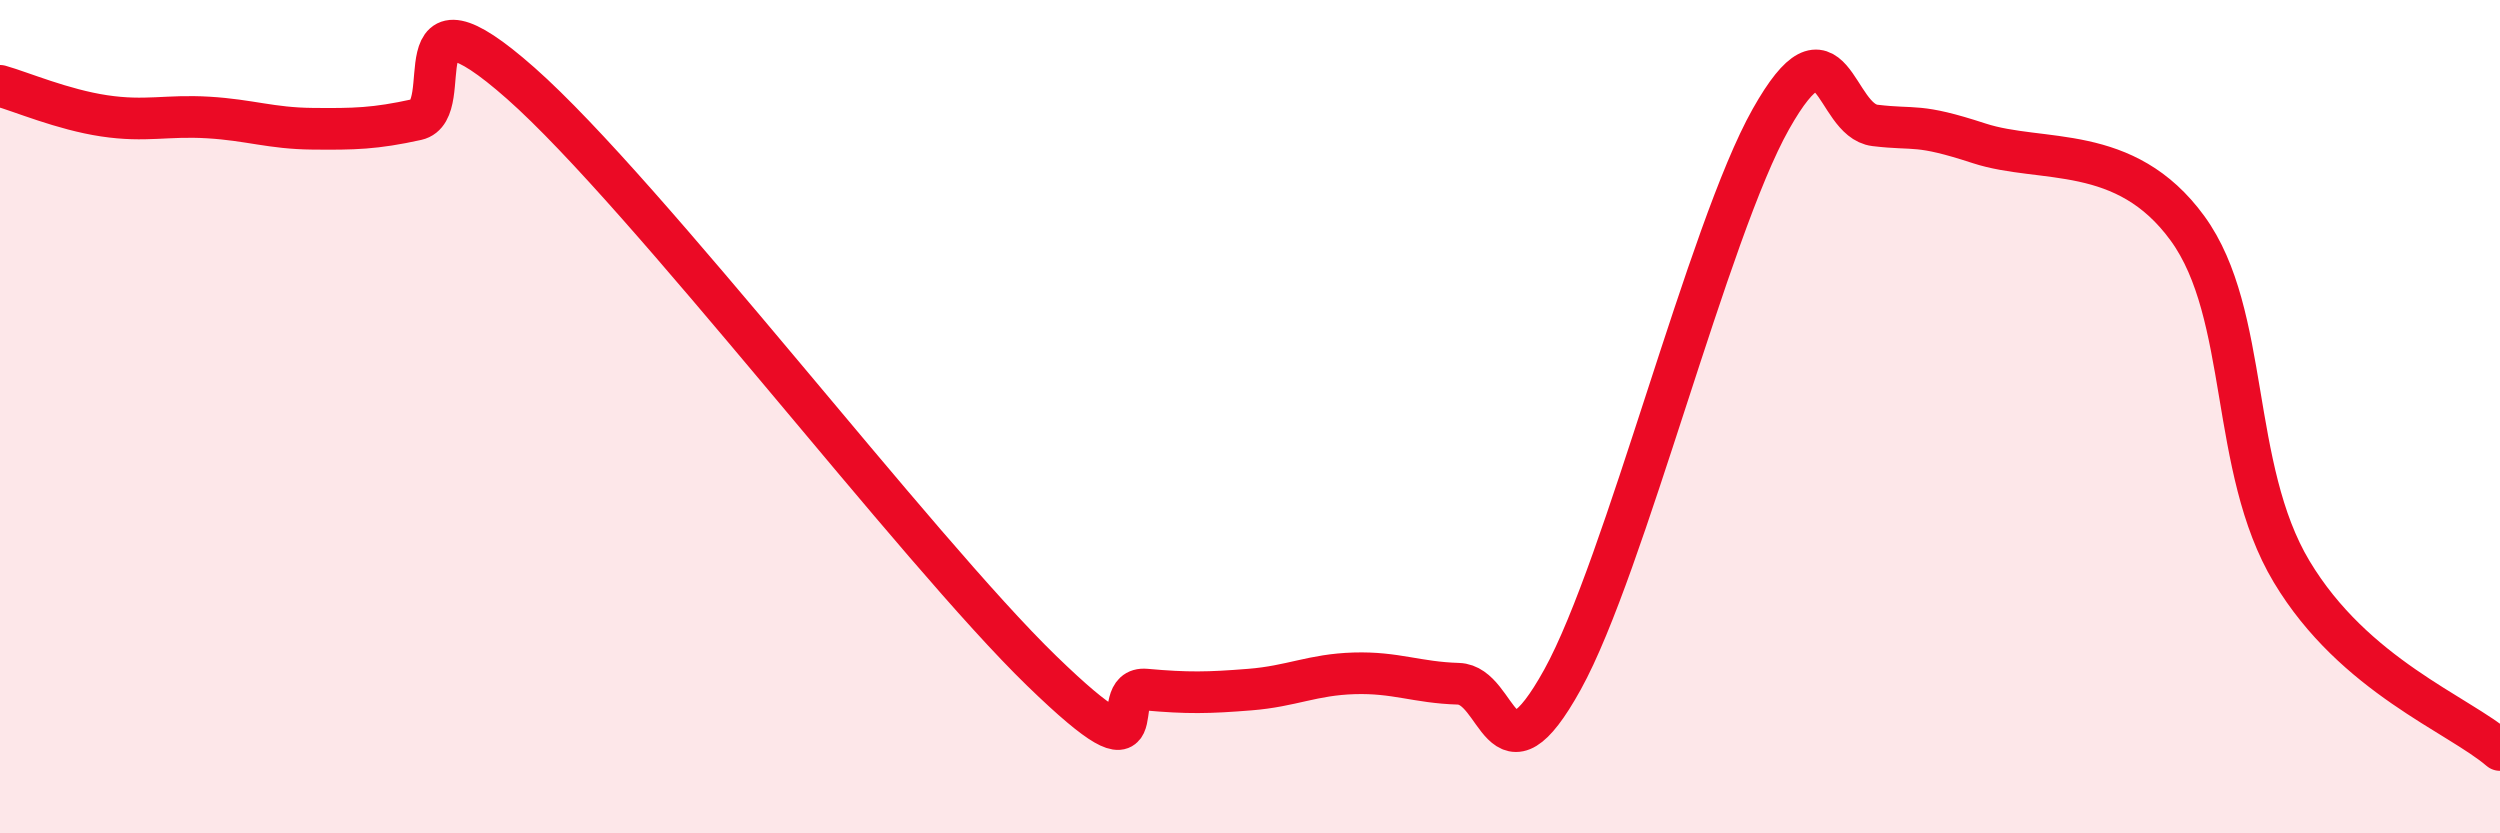
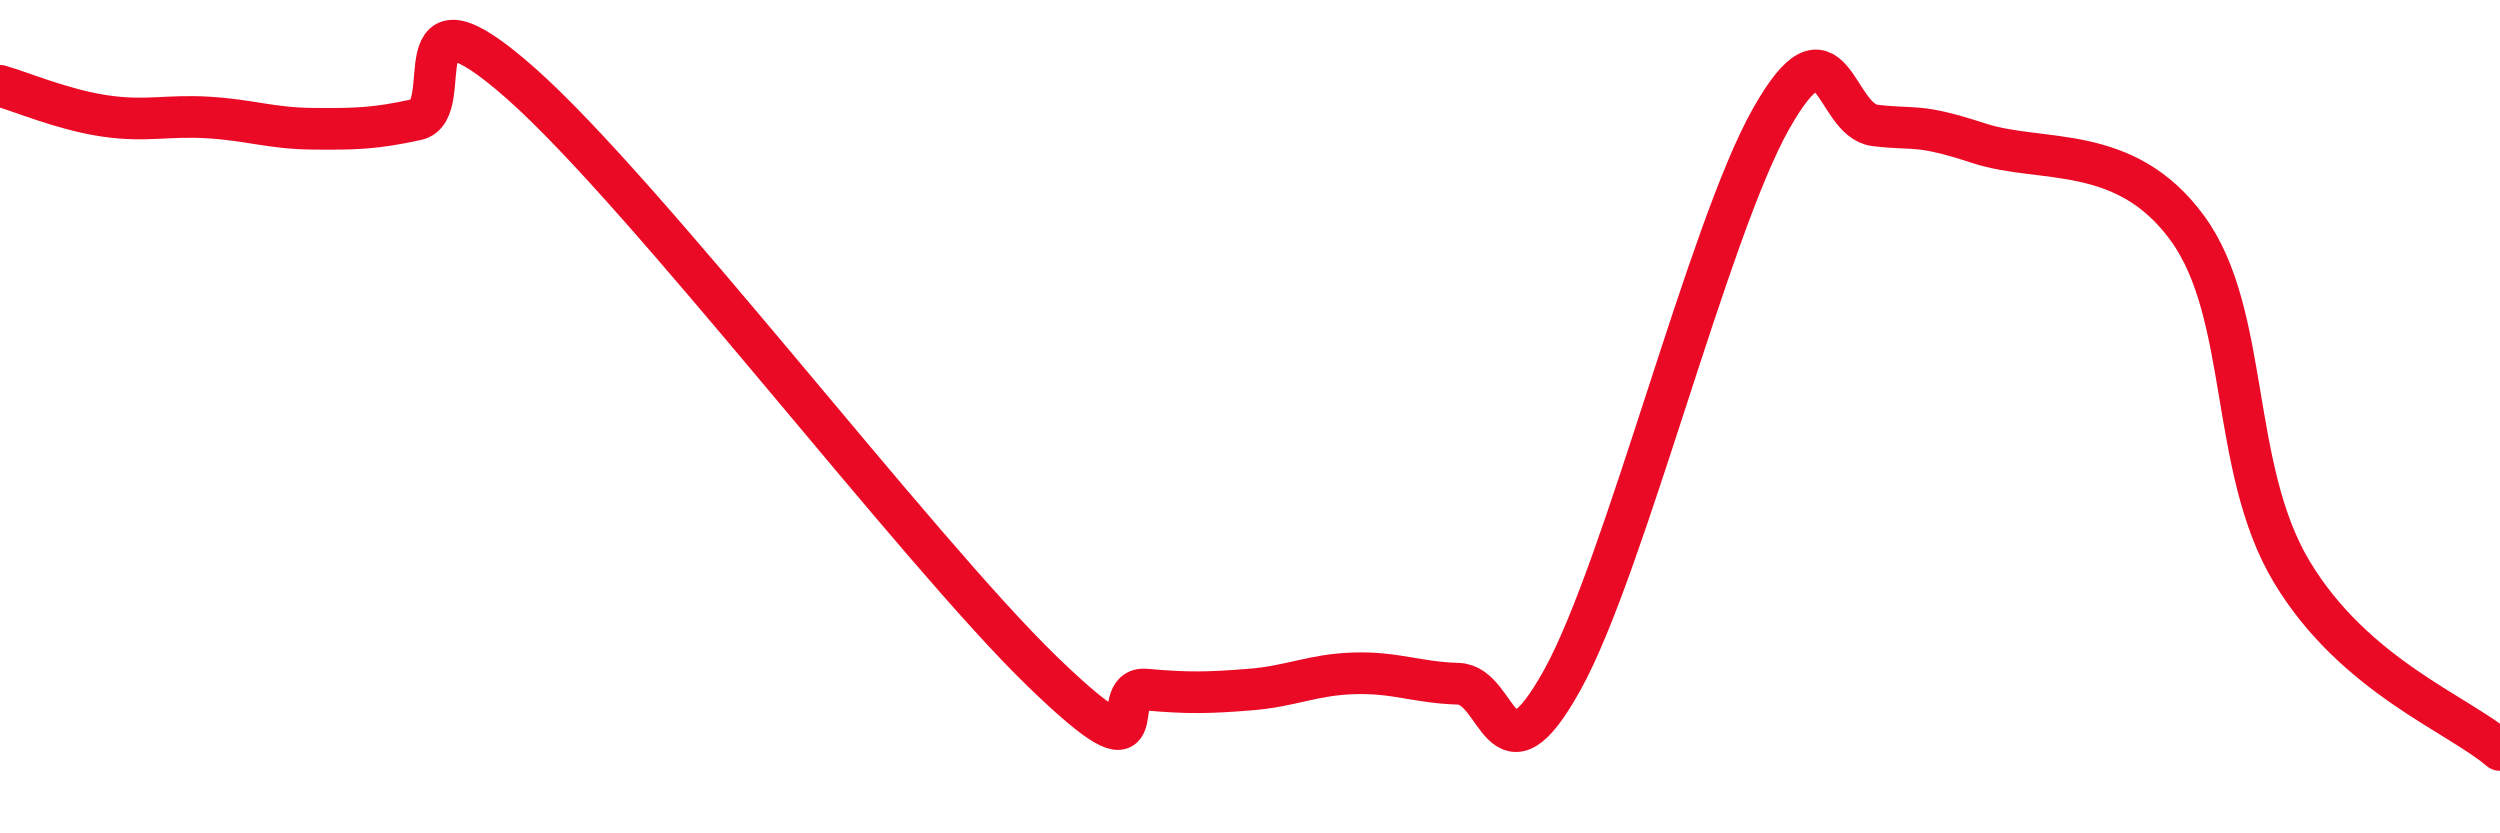
<svg xmlns="http://www.w3.org/2000/svg" width="60" height="20" viewBox="0 0 60 20">
-   <path d="M 0,2.06 C 0.5,2.2 1.5,2.63 2.5,2.78 C 3.5,2.93 4,2.76 5,2.82 C 6,2.88 6.5,3.08 7.5,3.09 C 8.5,3.1 9,3.09 10,2.87 C 11,2.65 9.5,-0.65 12.5,2 C 15.5,4.65 22,13.19 25,16.1 C 28,19.01 26.5,16.46 27.5,16.55 C 28.5,16.64 29,16.63 30,16.55 C 31,16.47 31.5,16.19 32.5,16.16 C 33.5,16.13 34,16.38 35,16.41 C 36,16.44 36,19.02 37.5,16.31 C 39,13.6 41,5.52 42.5,2.86 C 44,0.2 44,2.89 45,3.01 C 46,3.13 46,2.95 47.5,3.44 C 49,3.93 51,3.42 52.5,5.48 C 54,7.54 53.5,11.22 55,13.72 C 56.5,16.22 59,17.14 60,18L60 20L0 20Z" fill="#EB0A25" opacity="0.1" stroke-linecap="round" stroke-linejoin="round" />
  <path d="M 0,2.06 C 0.5,2.2 1.5,2.63 2.5,2.78 C 3.5,2.93 4,2.76 5,2.82 C 6,2.88 6.5,3.08 7.5,3.09 C 8.5,3.1 9,3.09 10,2.87 C 11,2.65 9.5,-0.65 12.5,2 C 15.5,4.65 22,13.19 25,16.1 C 28,19.01 26.5,16.46 27.5,16.55 C 28.5,16.64 29,16.63 30,16.55 C 31,16.47 31.5,16.19 32.5,16.16 C 33.5,16.13 34,16.38 35,16.41 C 36,16.44 36,19.02 37.5,16.31 C 39,13.6 41,5.52 42.5,2.86 C 44,0.2 44,2.89 45,3.01 C 46,3.13 46,2.95 47.5,3.44 C 49,3.93 51,3.42 52.5,5.48 C 54,7.54 53.5,11.22 55,13.72 C 56.5,16.22 59,17.14 60,18" stroke="#EB0A25" stroke-width="1" fill="none" stroke-linecap="round" stroke-linejoin="round" />
</svg>